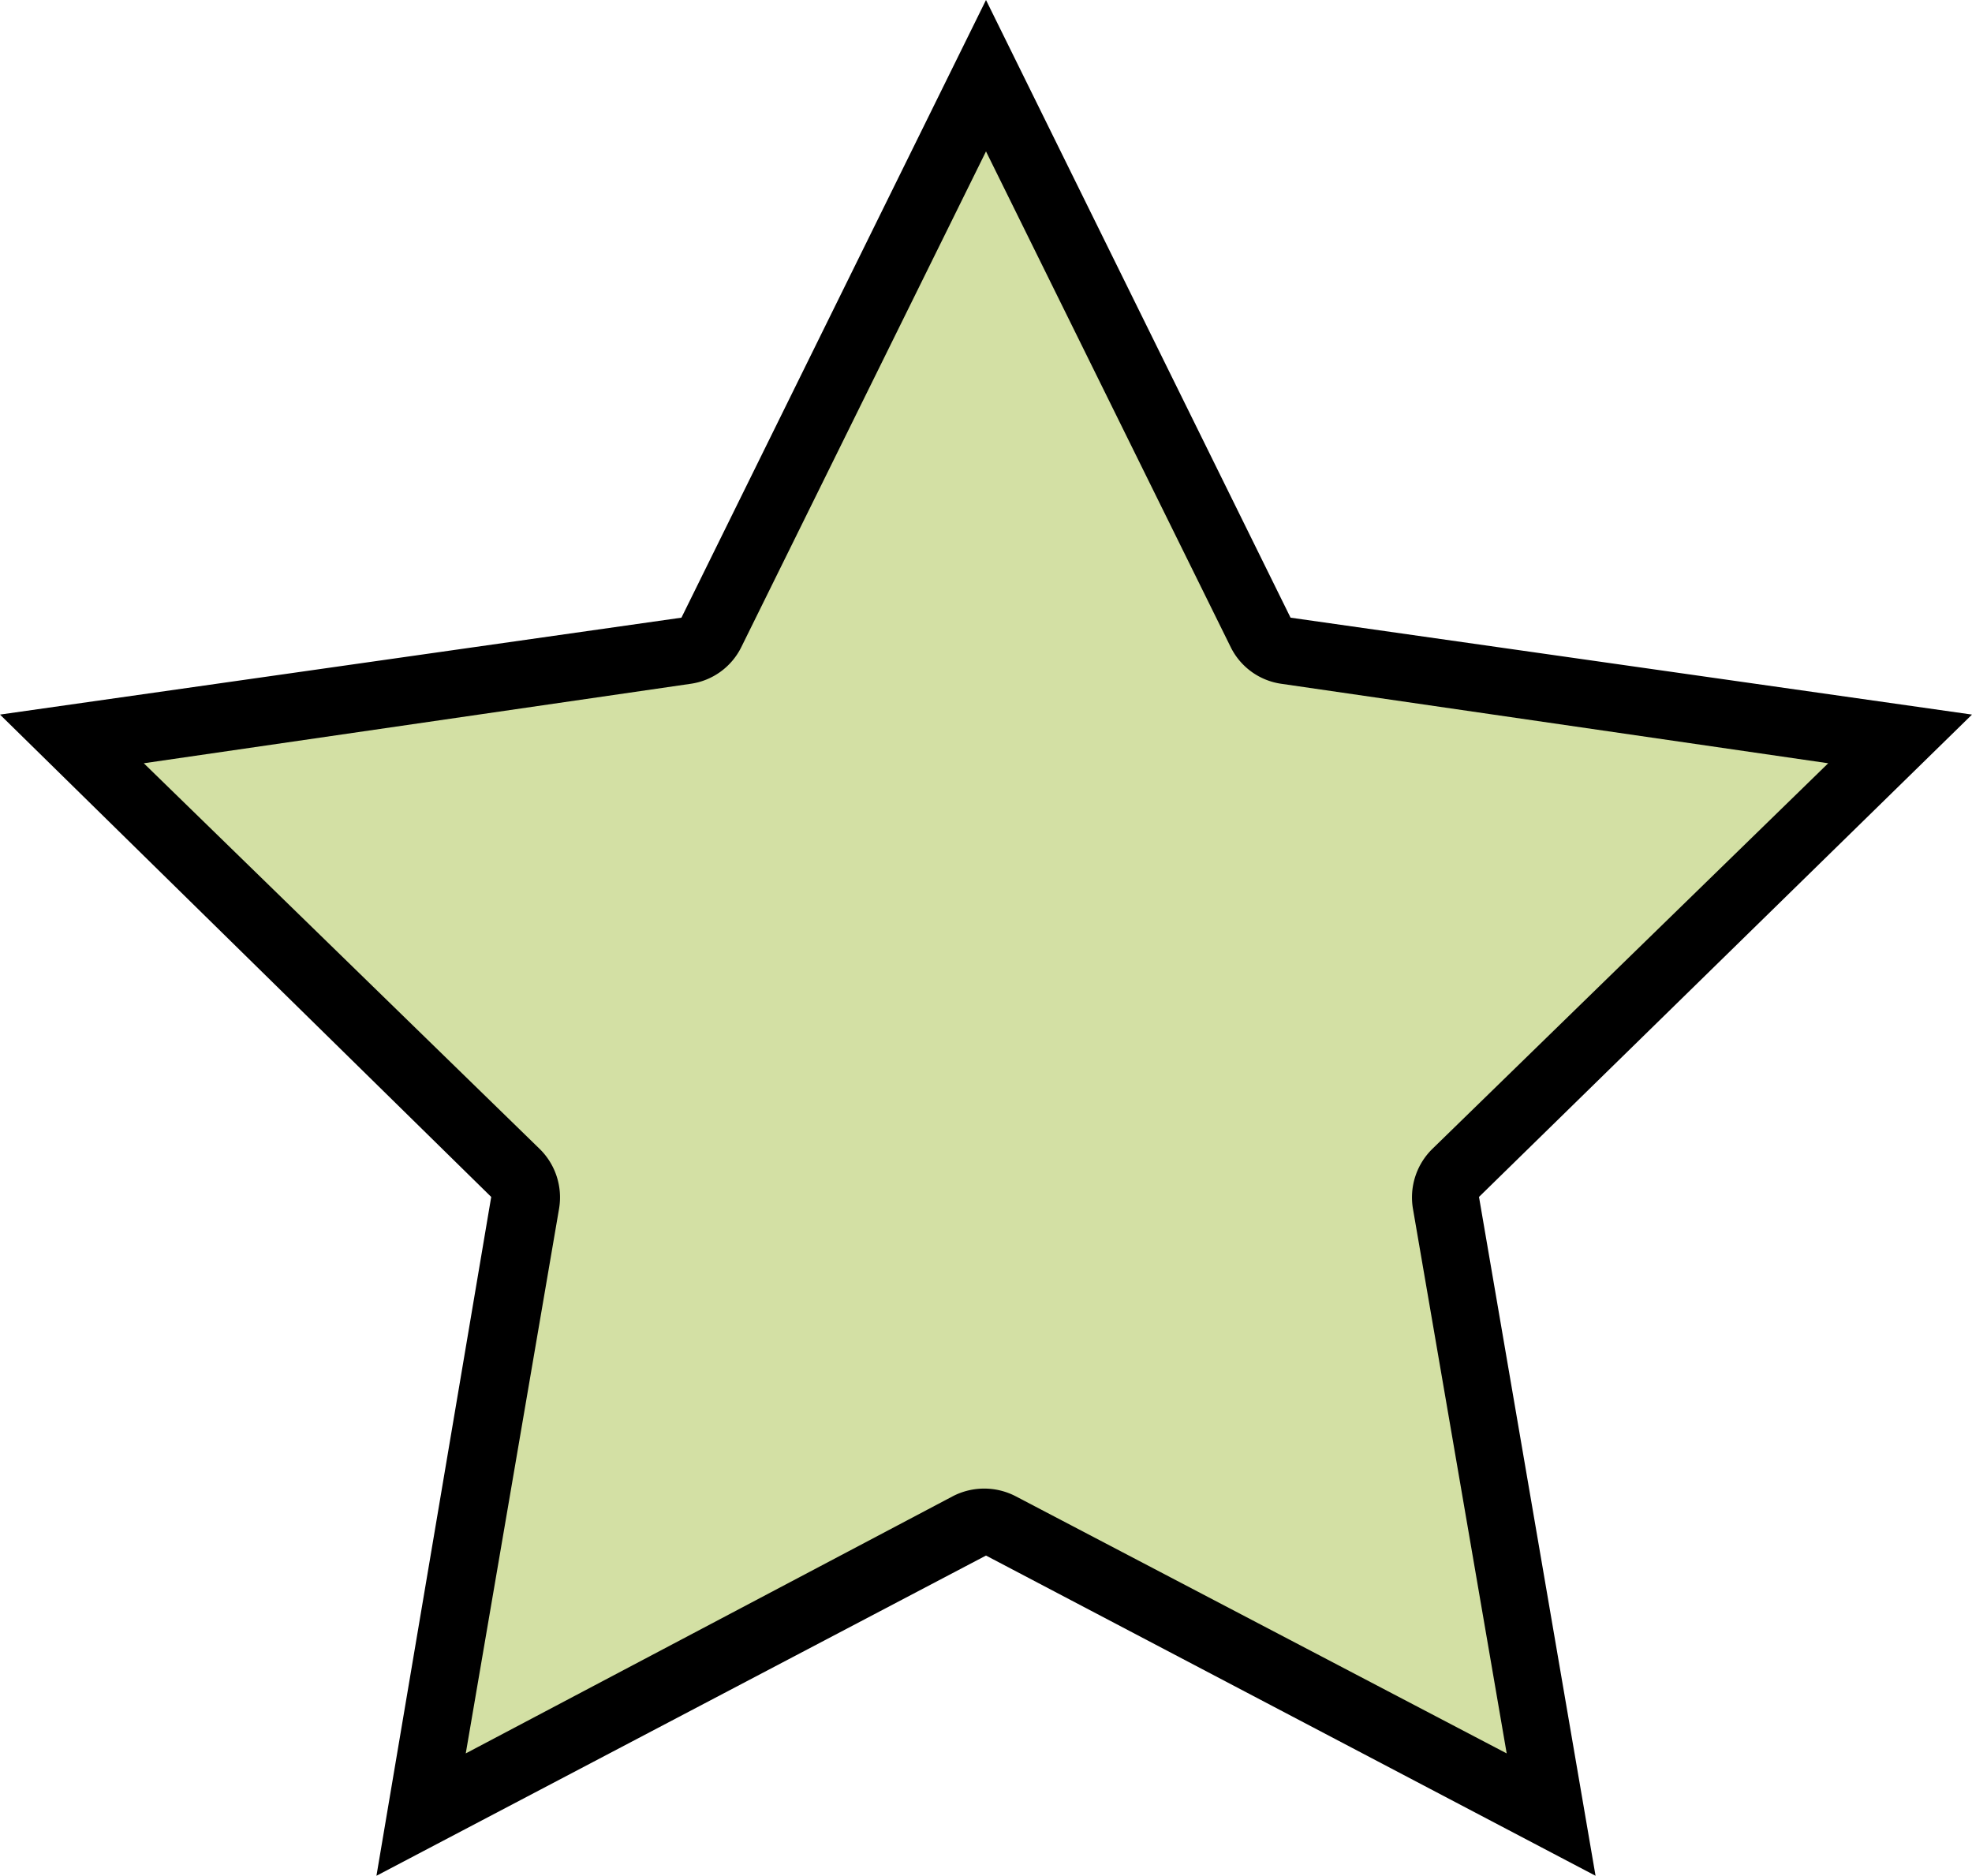
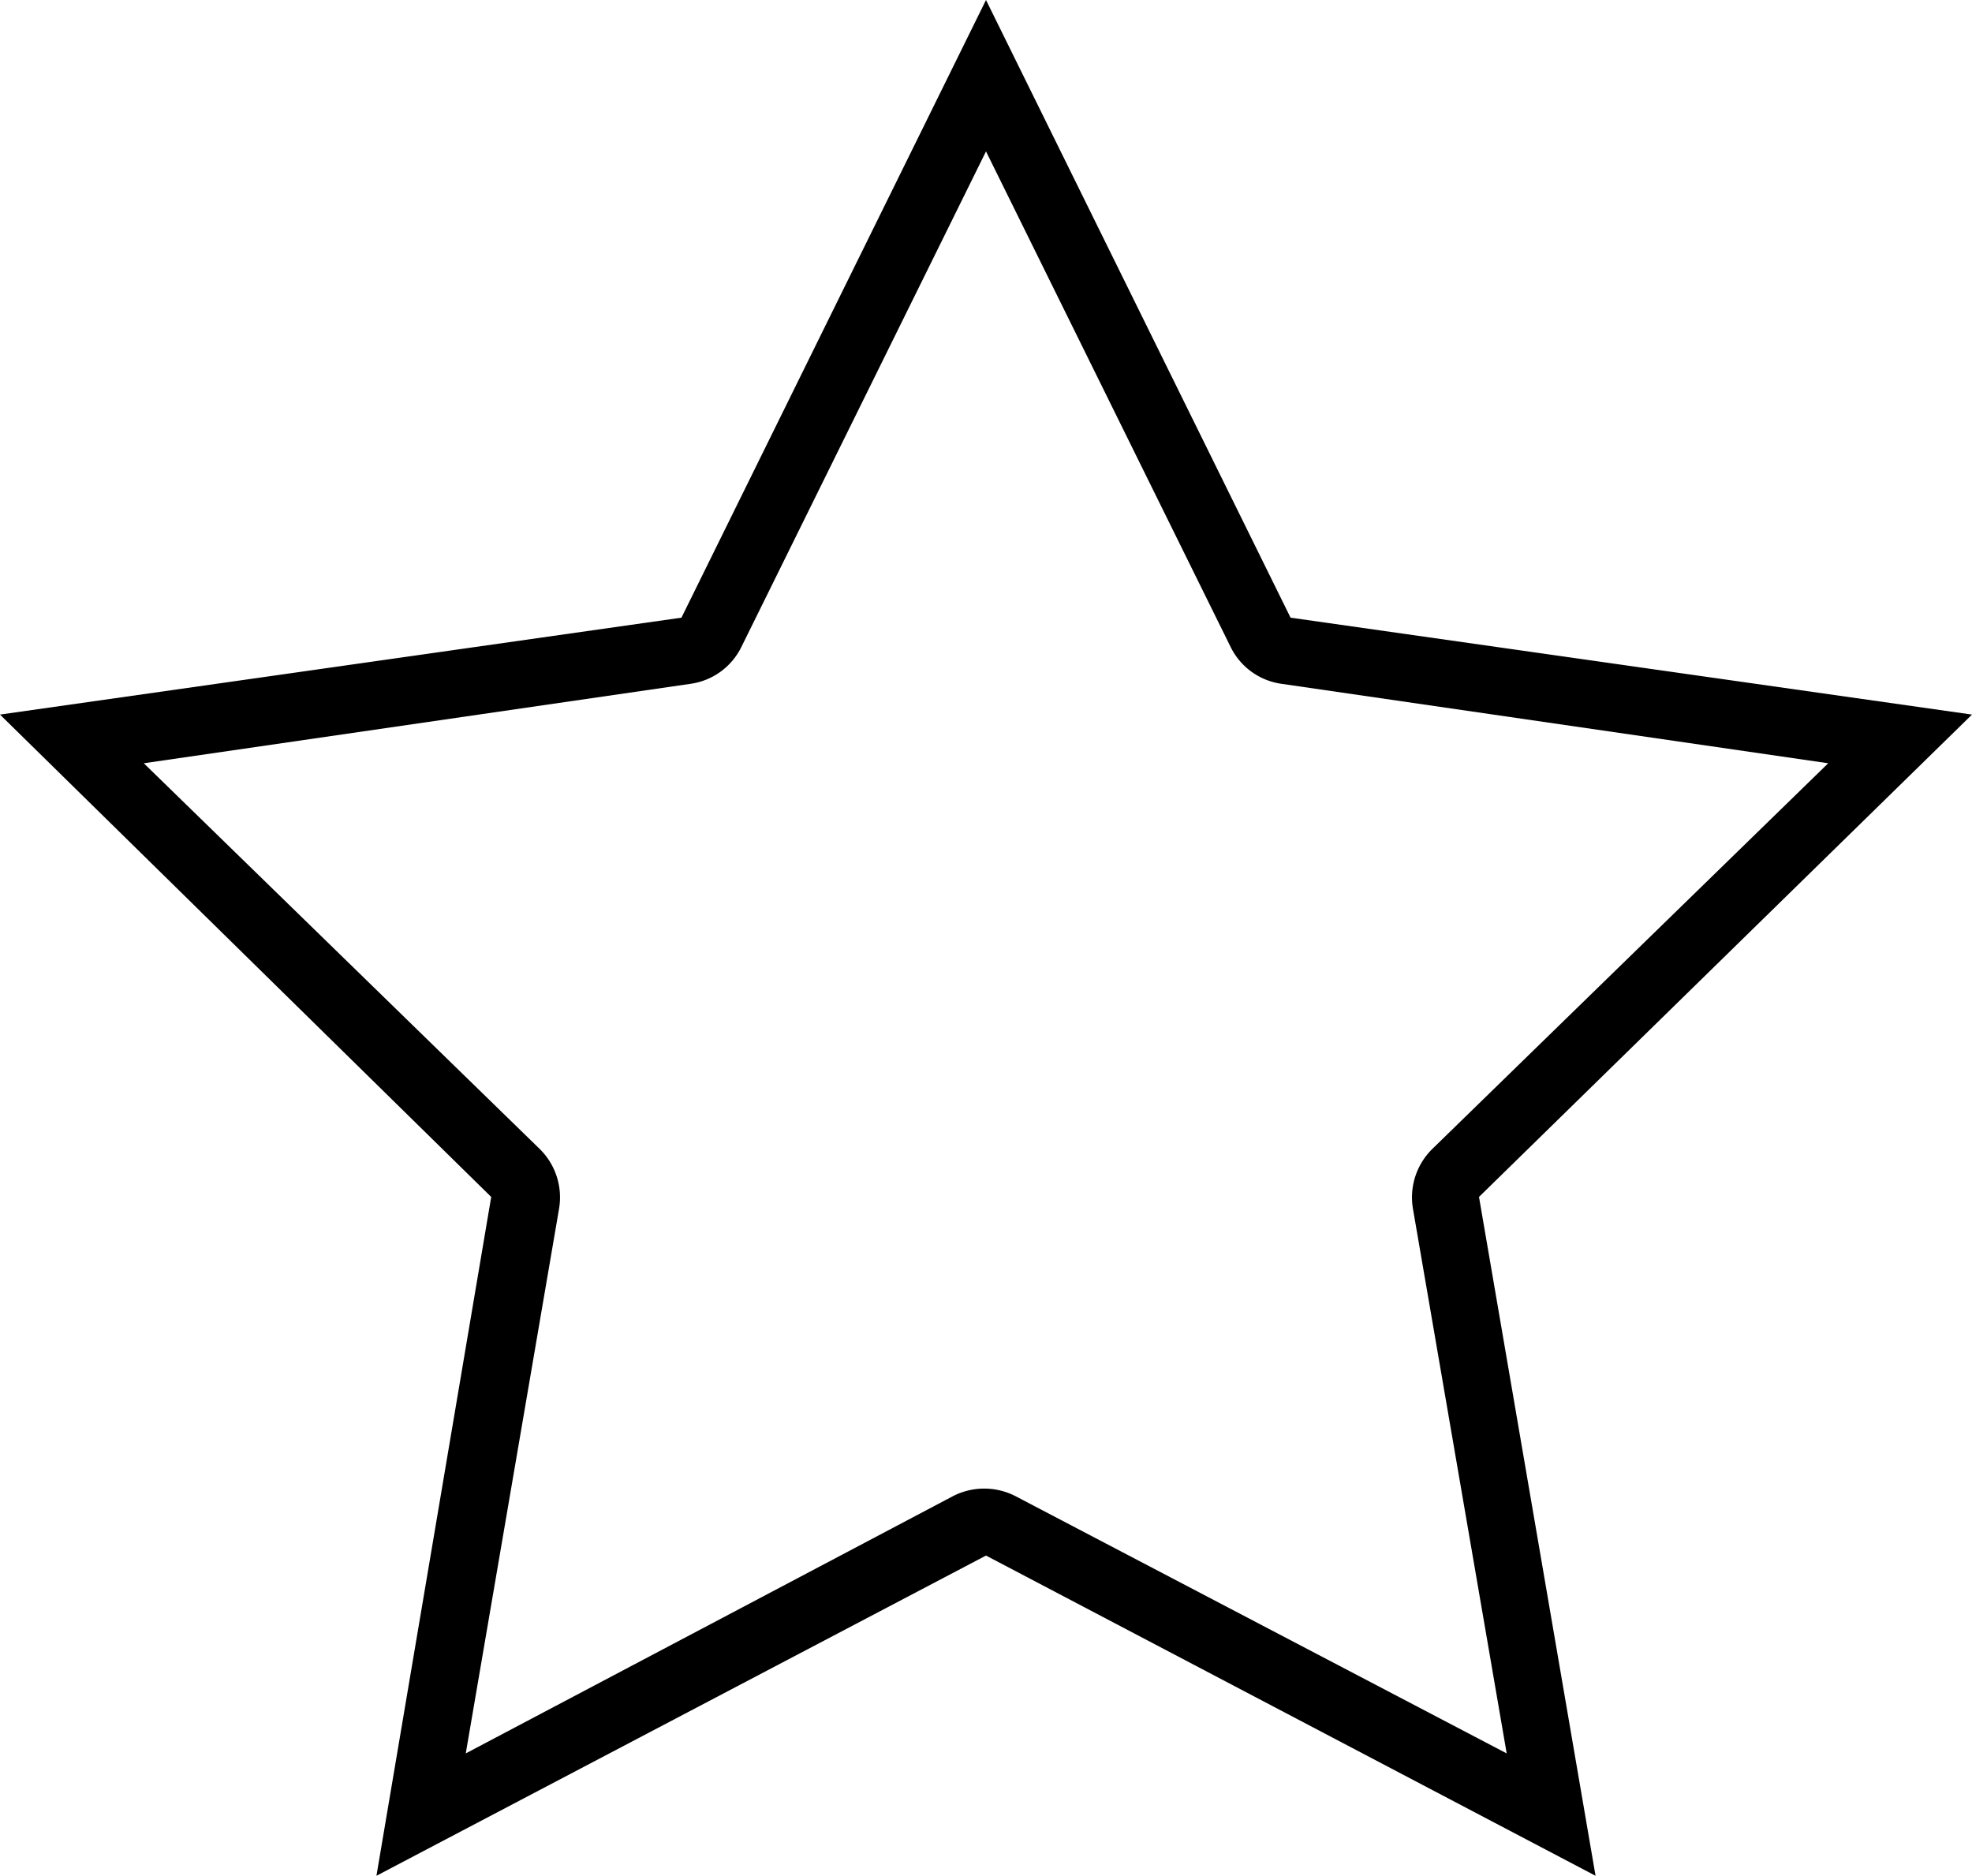
<svg xmlns="http://www.w3.org/2000/svg" viewBox="0 0 44.16 42">
  <defs>
    <style>.cls-1{fill:#d3e0a4;fill-rule:evenodd;}</style>
  </defs>
  <g id="レイヤー_2" data-name="レイヤー 2">
    <g id="レイヤー_1-2" data-name="レイヤー 1">
-       <path class="cls-1" d="M11.78,26.93a.74.74,0,0,0-.22-.66l-10-9.7,13.76-2a.76.76,0,0,0,.56-.41L22.08,1.69l6.15,12.47a.76.76,0,0,0,.57.41l13.75,2-9.95,9.7a.74.74,0,0,0-.22.66l2.35,13.7-12.3-6.47a.81.81,0,0,0-.7,0L9.43,40.63Z" />
      <path d="M22.08,3.39l5.48,11.1a1.5,1.5,0,0,0,1.13.82l12.25,1.78-8.87,8.64a1.52,1.52,0,0,0-.43,1.33l2.1,12.2-11-5.76a1.53,1.53,0,0,0-1.4,0L10.43,39.26l2.09-12.2a1.52,1.52,0,0,0-.43-1.33L3.22,17.09l12.25-1.78a1.5,1.5,0,0,0,1.13-.82l5.48-11.1m0-3.39L15.26,13.83,0,16,11,26.8,8.43,42l13.65-7.17L35.73,42,33.12,26.8,44.16,16,28.9,13.83Z" />
    </g>
  </g>
</svg>